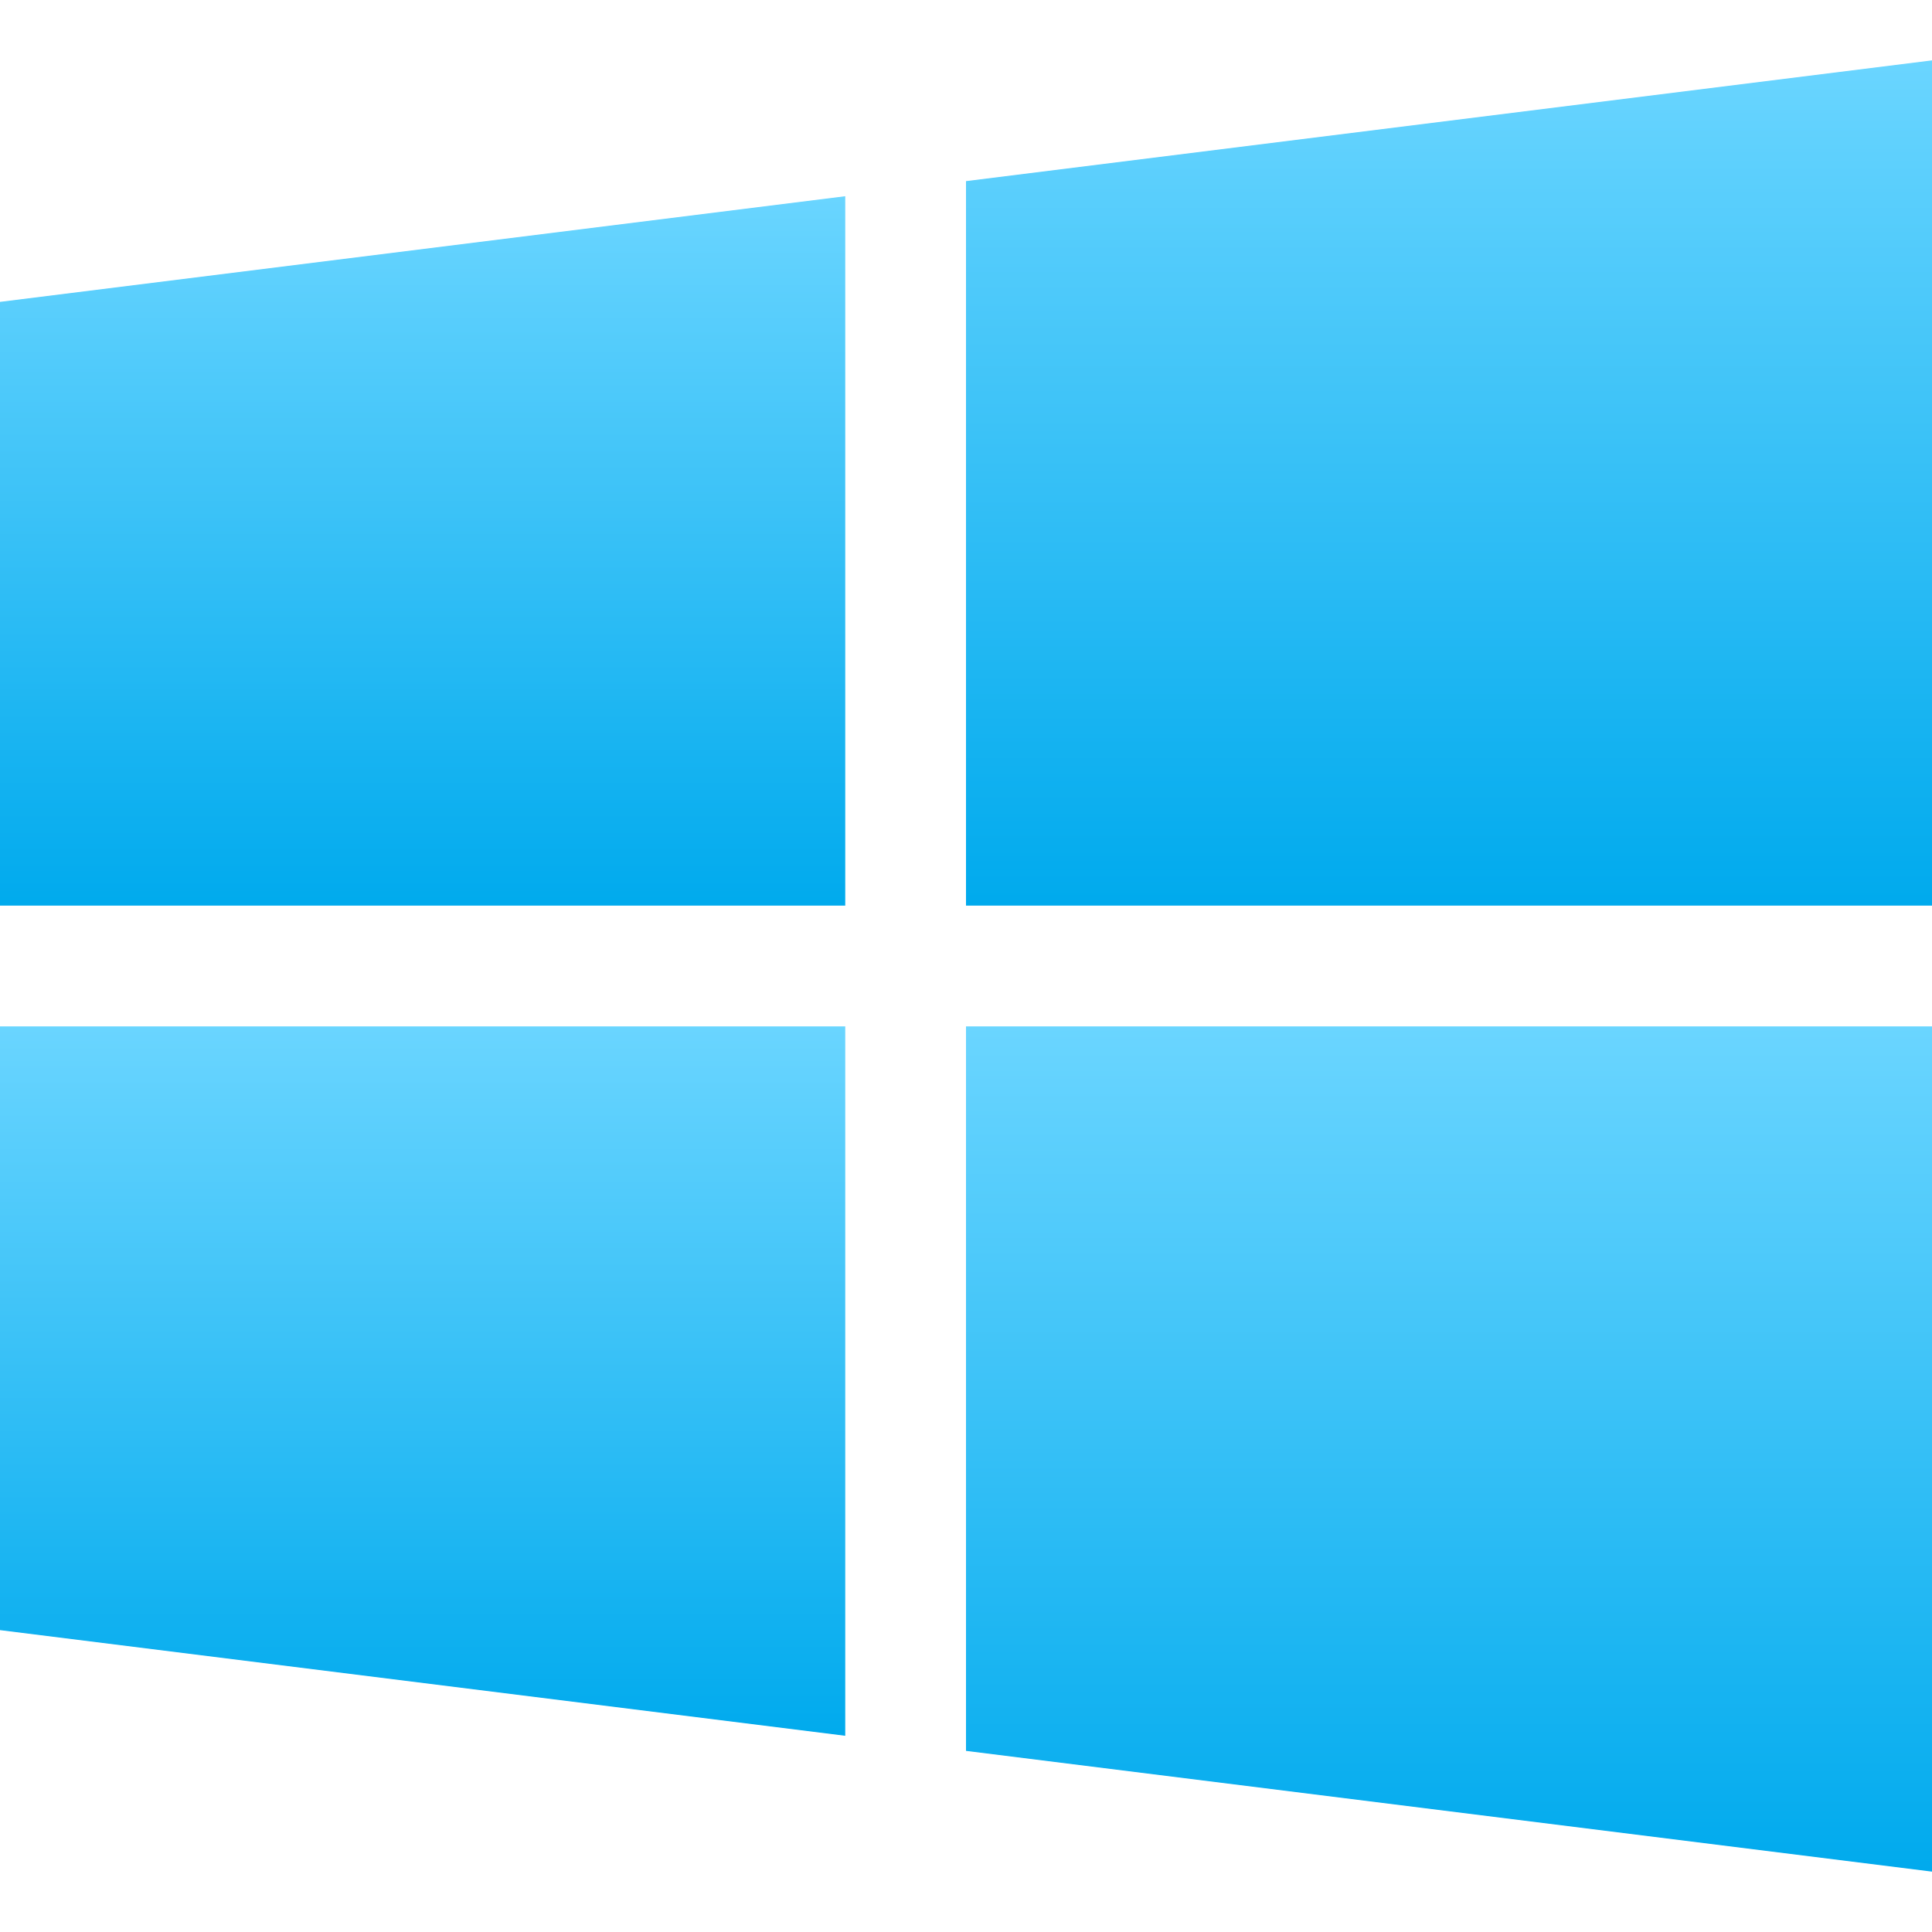
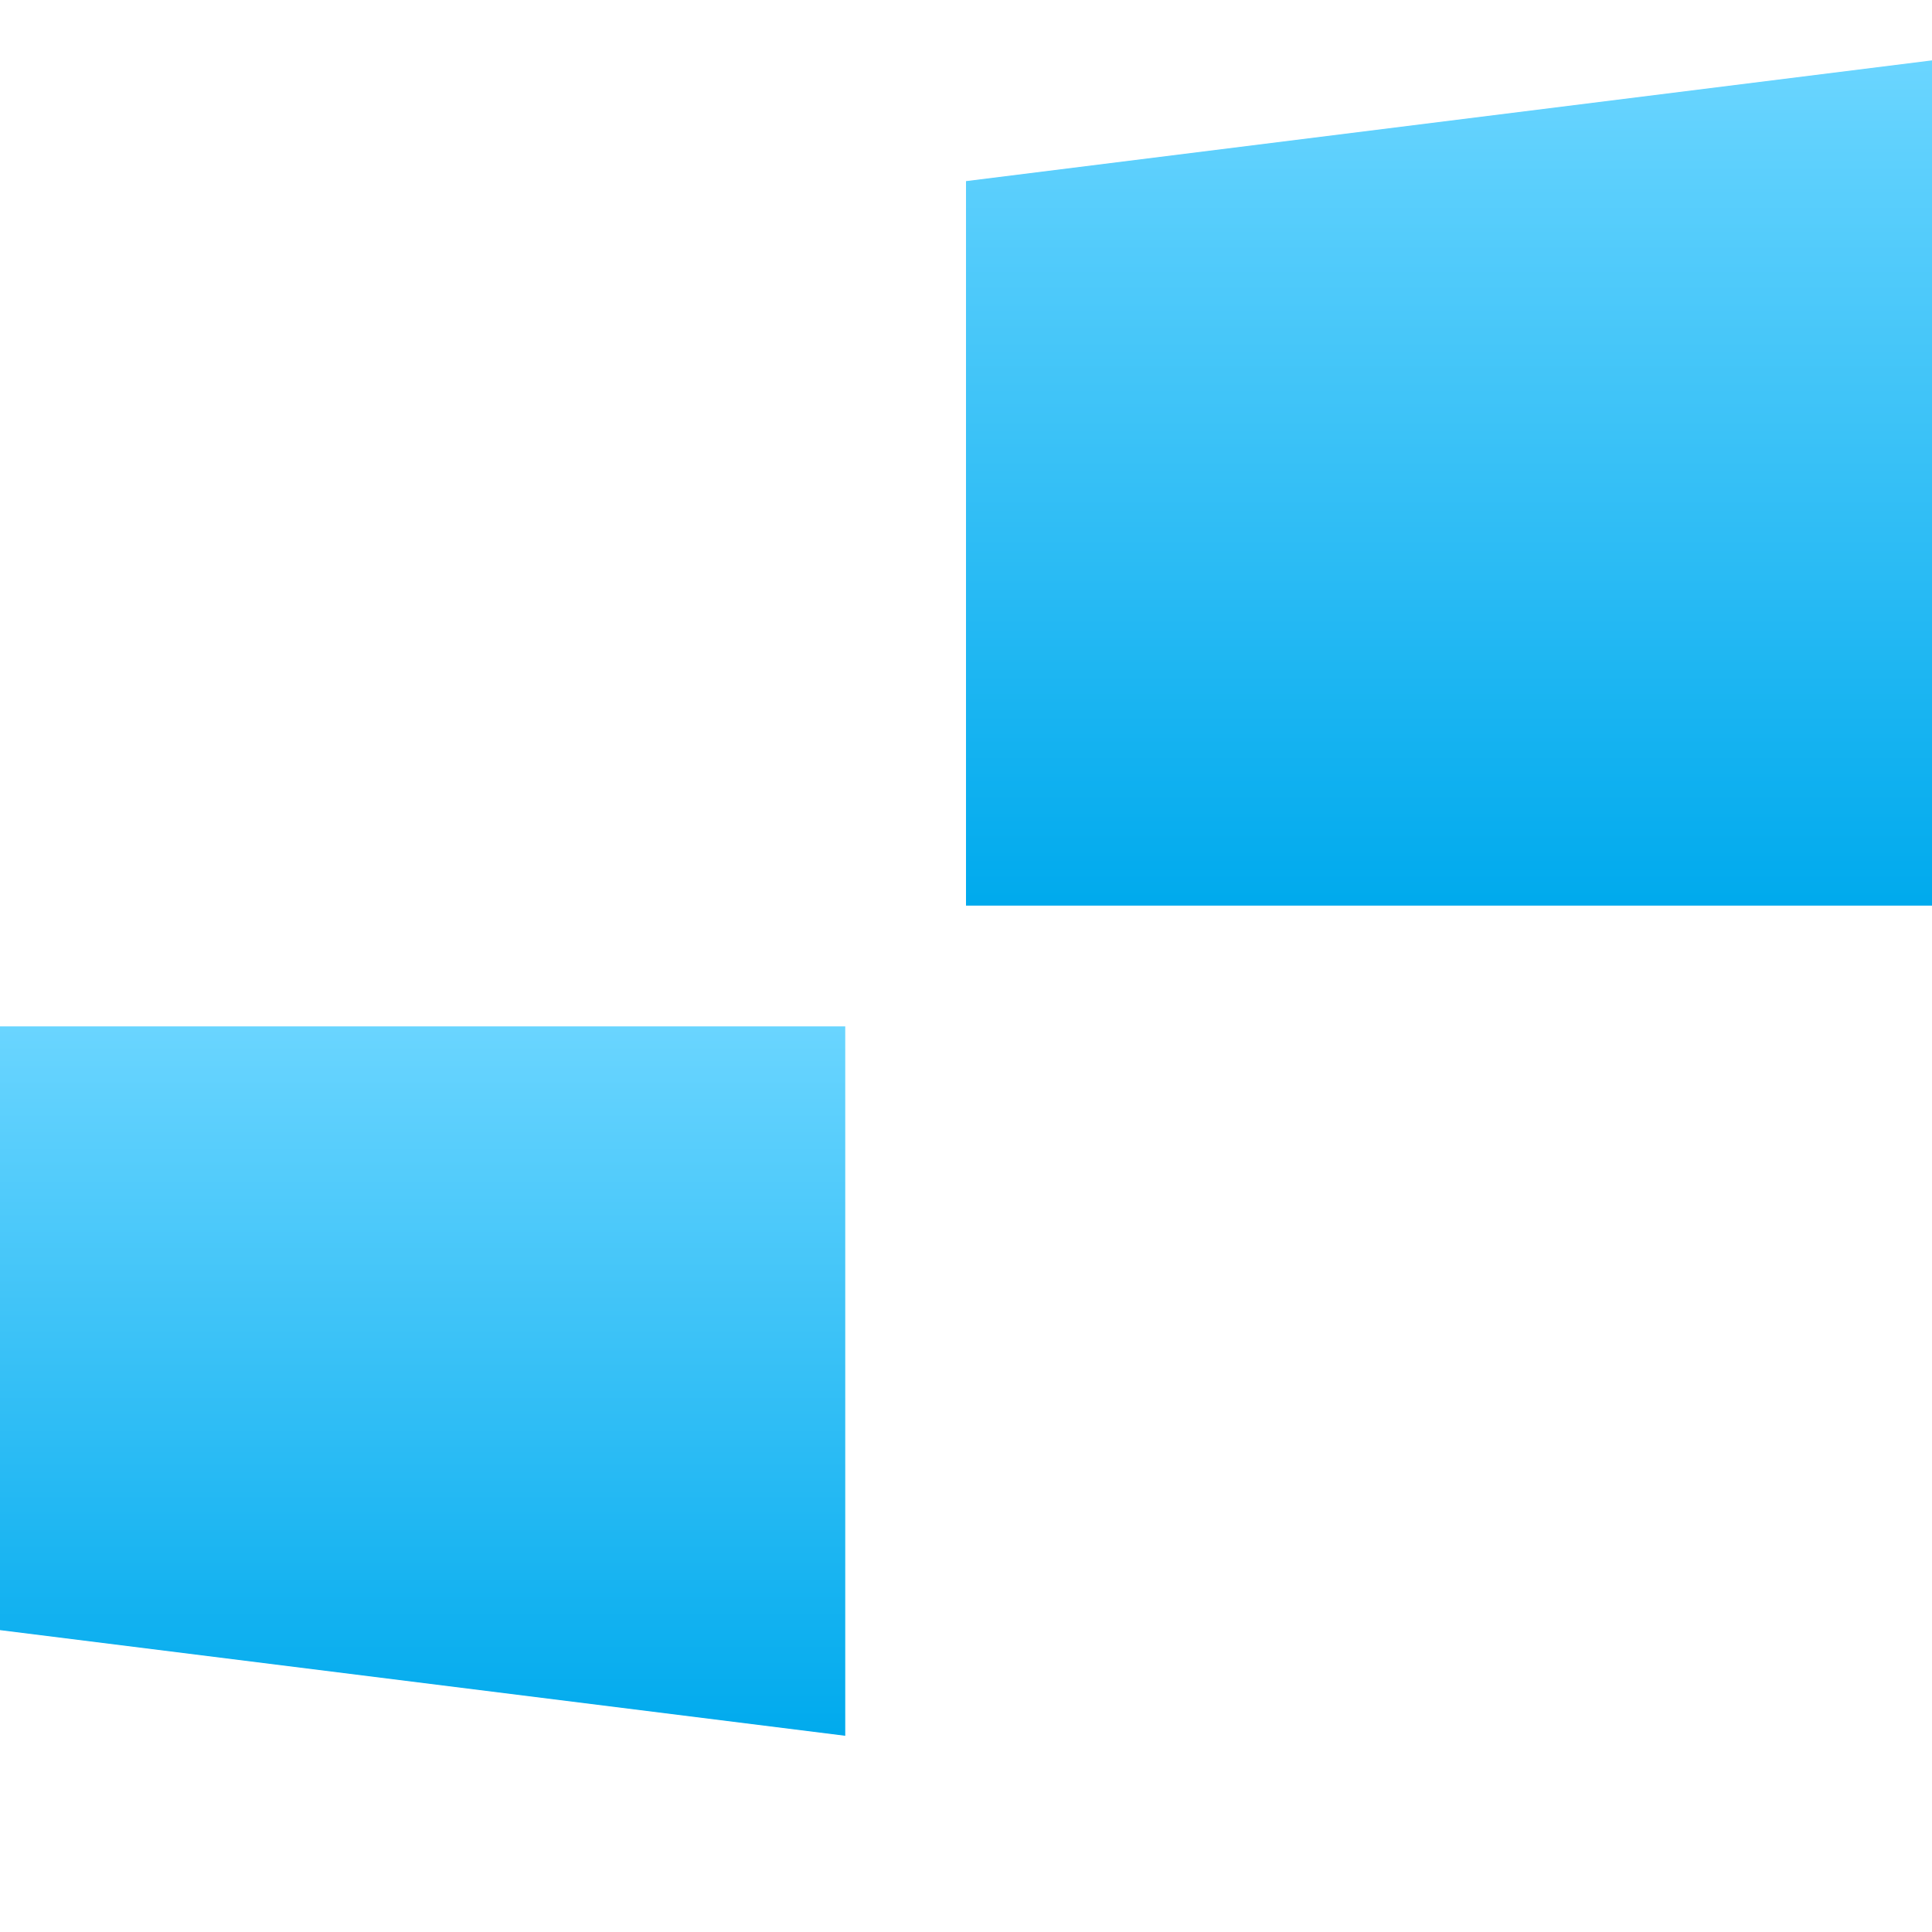
<svg xmlns="http://www.w3.org/2000/svg" version="1.1" id="Capa_1" x="0px" y="0px" viewBox="0 0 512 512" style="enable-background:new 0 0 512 512;" xml:space="preserve" width="50" height="50">
  <defs>
    <linearGradient id="linear-gradient" x1="0.5" x2="0.5" y2="1" gradientUnits="objectBoundingBox">
      <stop offset="0" stop-color="#6ad5ff" />
      <stop offset="1" stop-color="#00aaed" />
    </linearGradient>
  </defs>
-   <polygon points="0,80 0,240 224,240 224,52" fill="url(#linear-gradient)" />
  <polygon points="256,48 256,240 512,240 512,16" fill="url(#linear-gradient)" />
-   <polygon points="256,272 256,464 512,496 512,272" fill="url(#linear-gradient)" />
  <polygon points="0,272 0,432 224,460 224,272" fill="url(#linear-gradient)" />
</svg>